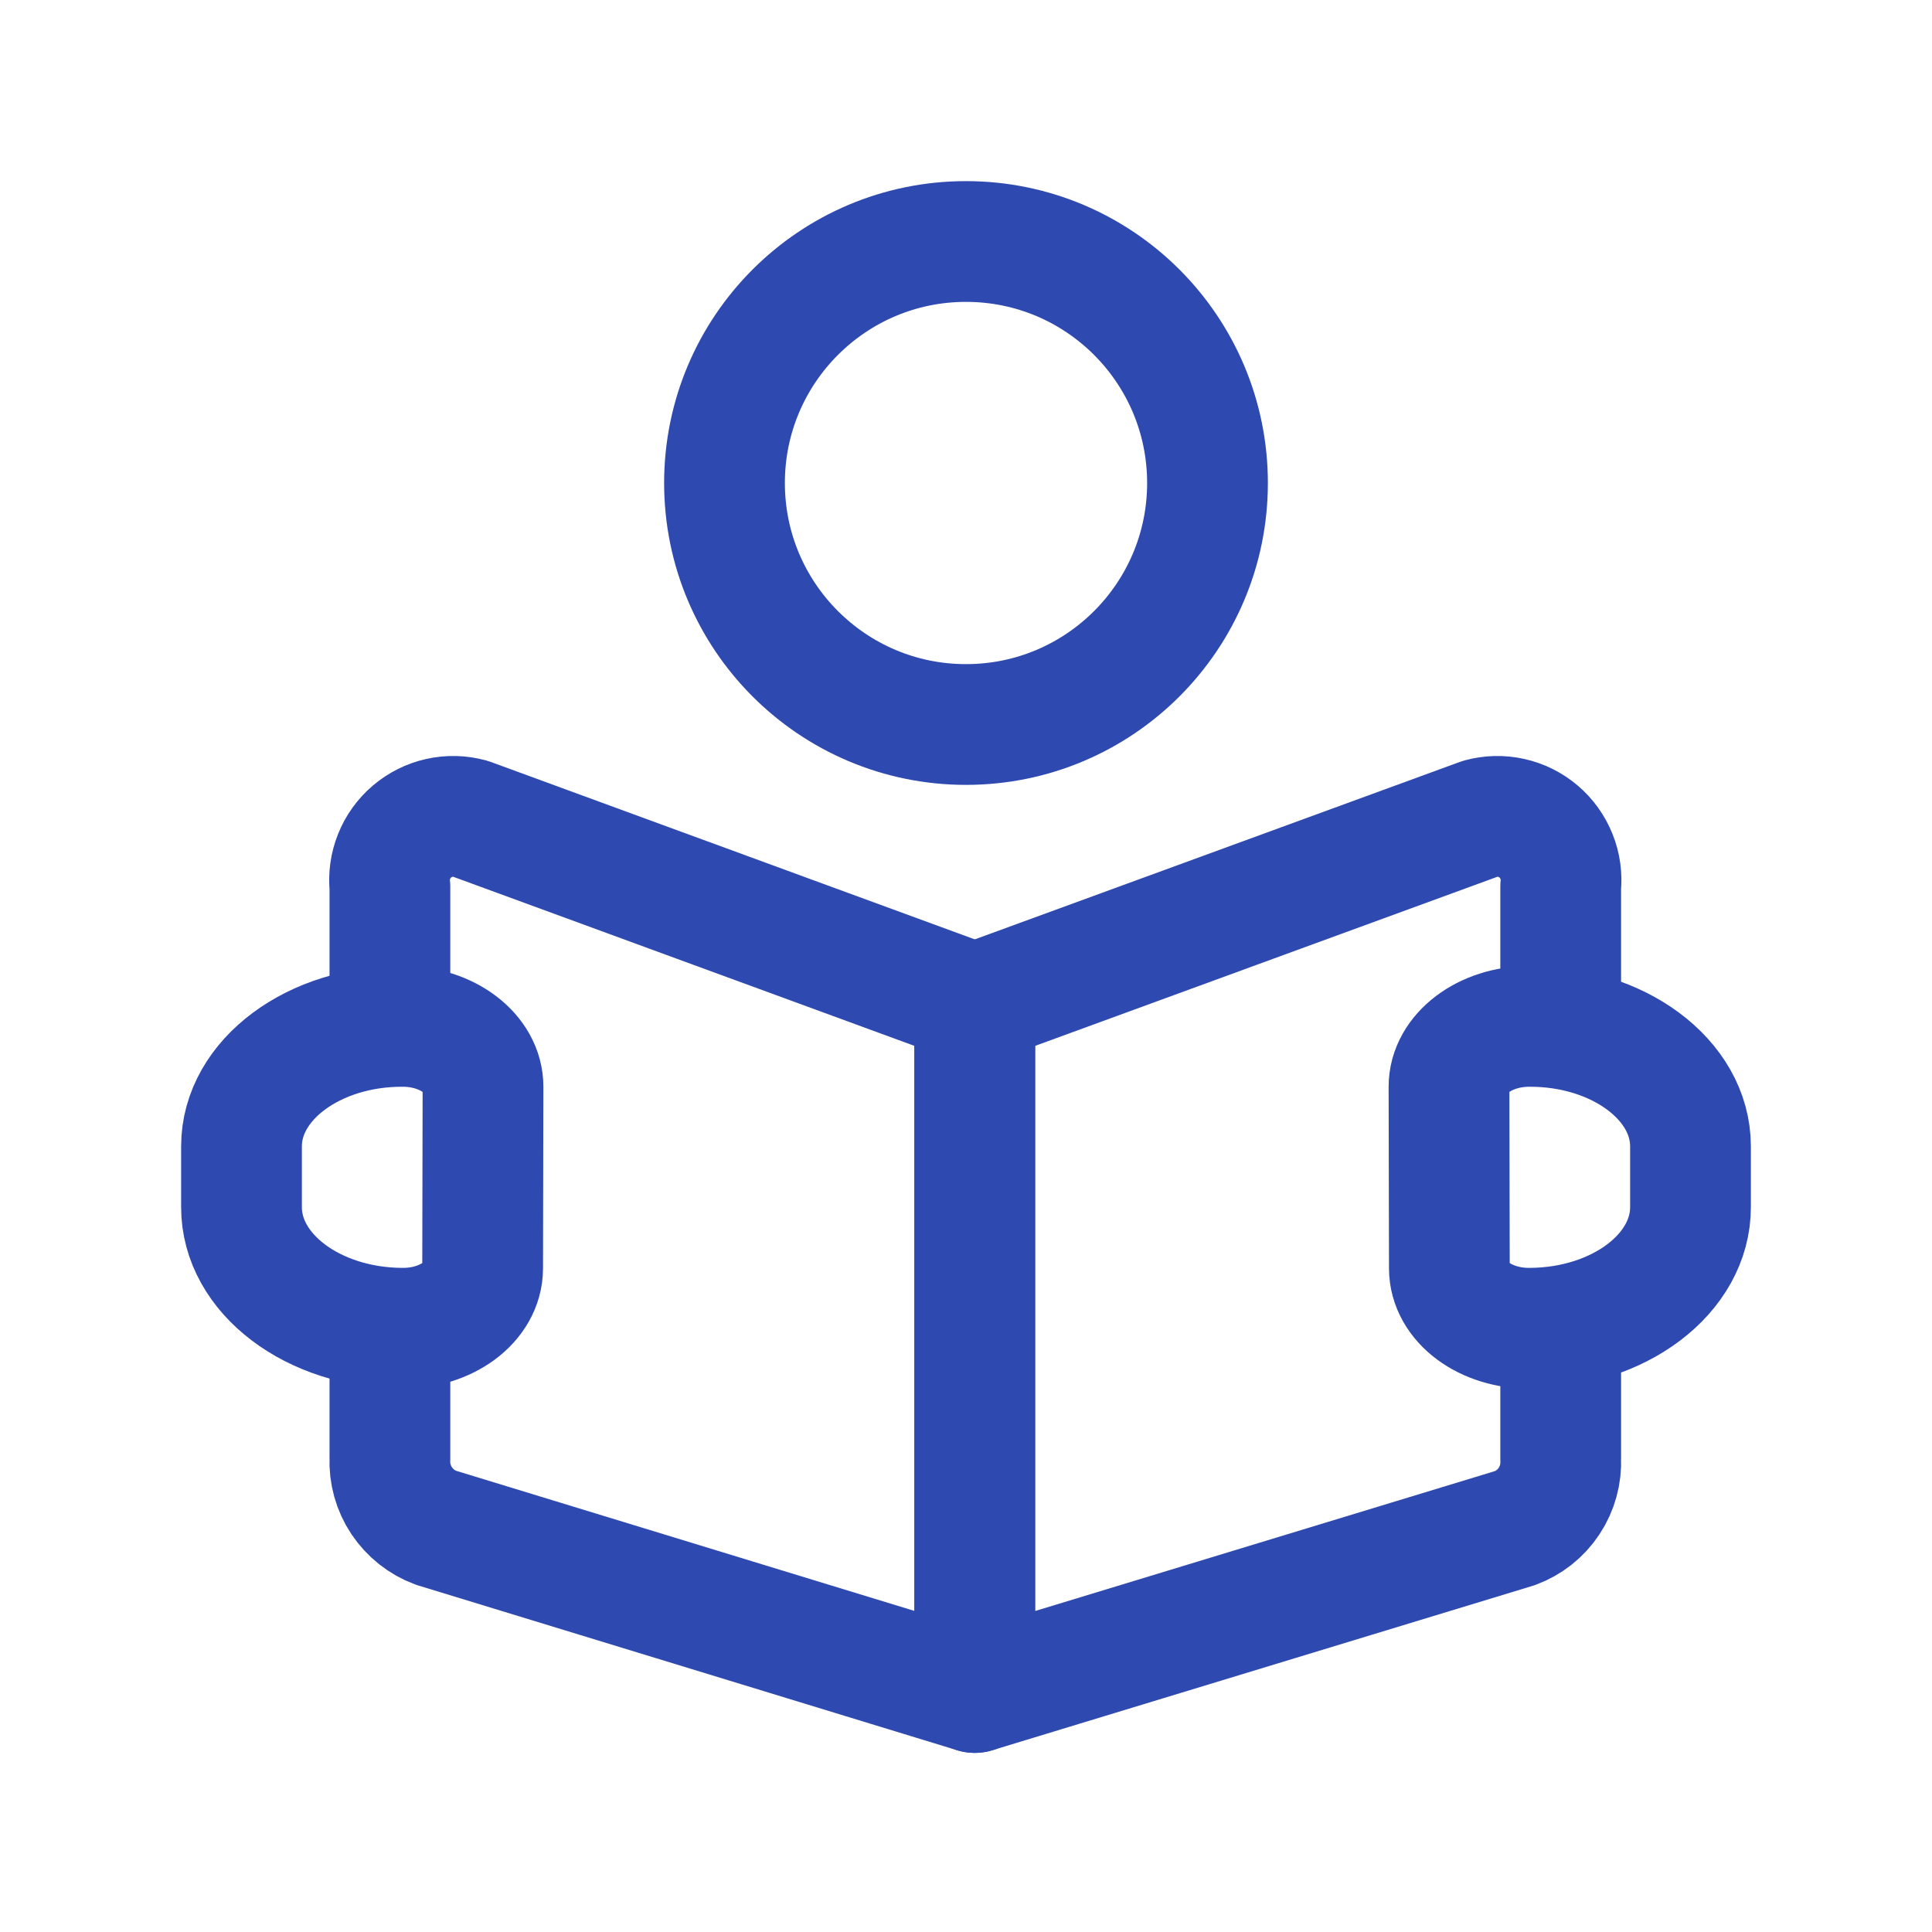
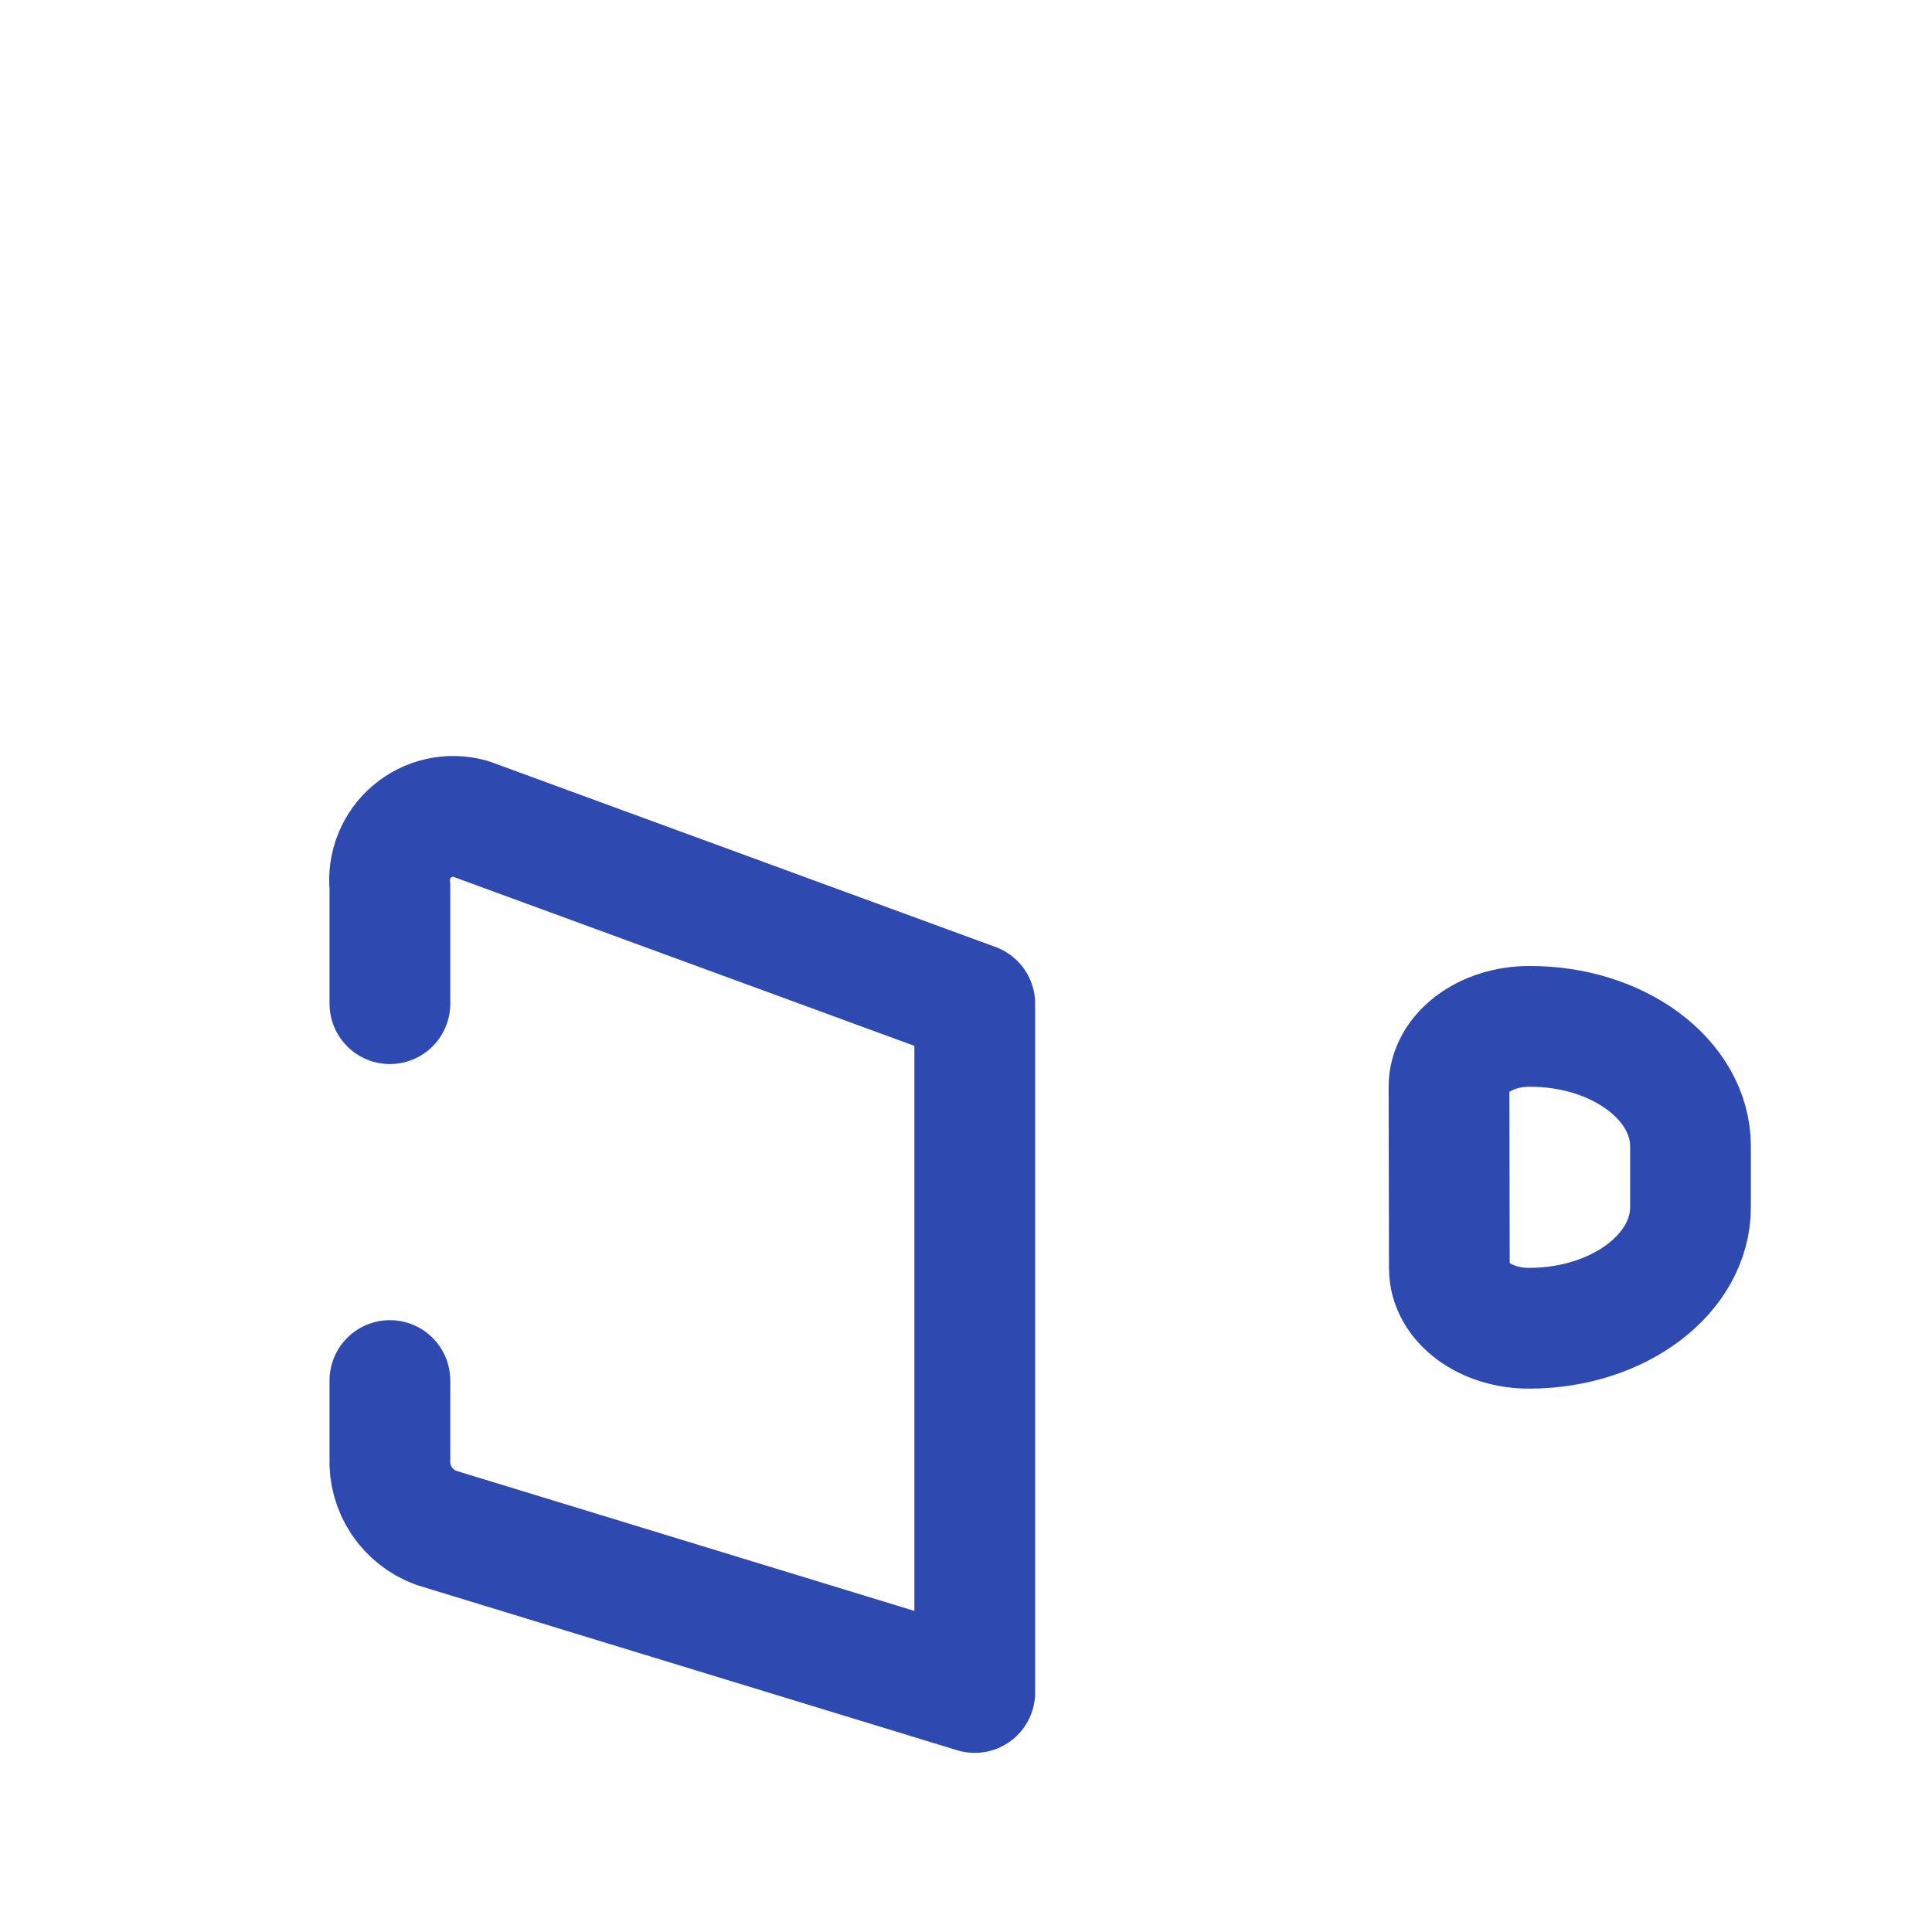
<svg xmlns="http://www.w3.org/2000/svg" width="32" height="32" viewBox="0 0 32 32" fill="none">
  <path d="M6.458 22.866V24.158C6.447 24.405 6.515 24.649 6.652 24.855C6.789 25.06 6.987 25.218 7.219 25.304L16.145 28.033V16.624L7.785 13.559C7.619 13.514 7.445 13.509 7.277 13.547C7.11 13.584 6.954 13.662 6.824 13.773C6.693 13.884 6.591 14.026 6.528 14.185C6.464 14.344 6.44 14.517 6.458 14.687V16.624" stroke="#2E49B0" stroke-width="2" stroke-linecap="round" stroke-linejoin="round" />
-   <path d="M25.85 22.671V24.166C25.861 24.413 25.794 24.657 25.657 24.863C25.521 25.069 25.322 25.226 25.09 25.311L16.145 28.033V16.624L24.523 13.559C24.689 13.514 24.863 13.509 25.03 13.547C25.198 13.584 25.354 13.662 25.484 13.773C25.615 13.884 25.716 14.026 25.78 14.185C25.844 14.344 25.868 14.517 25.85 14.687V17" stroke="#2E49B0" stroke-width="2" stroke-linecap="round" stroke-linejoin="round" />
-   <path d="M7.994 21.007C7.994 21.563 7.392 22.008 6.657 22C5.184 21.993 3.995 21.093 4 19.988V18.987C4 17.883 5.202 16.993 6.672 17C7.408 17 8.002 17.454 8 18.001L7.994 21.007Z" stroke="#2E49B0" stroke-width="2" stroke-linecap="round" stroke-linejoin="round" />
  <path d="M24.006 21.007C24.006 21.563 24.608 22.008 25.343 22C26.816 21.993 28.005 21.093 28 19.988V18.987C28 17.883 26.798 16.993 25.328 17C24.592 17 23.998 17.454 24 18.001L24.006 21.007Z" stroke="#2E49B0" stroke-width="2" stroke-linecap="round" stroke-linejoin="round" />
-   <path d="M16 12C18.209 12 20 10.209 20 8C20 5.791 18.209 4 16 4C13.791 4 12 5.791 12 8C12 10.209 13.791 12 16 12Z" stroke="#2E49B0" stroke-width="2" stroke-linecap="round" stroke-linejoin="round" />
</svg>